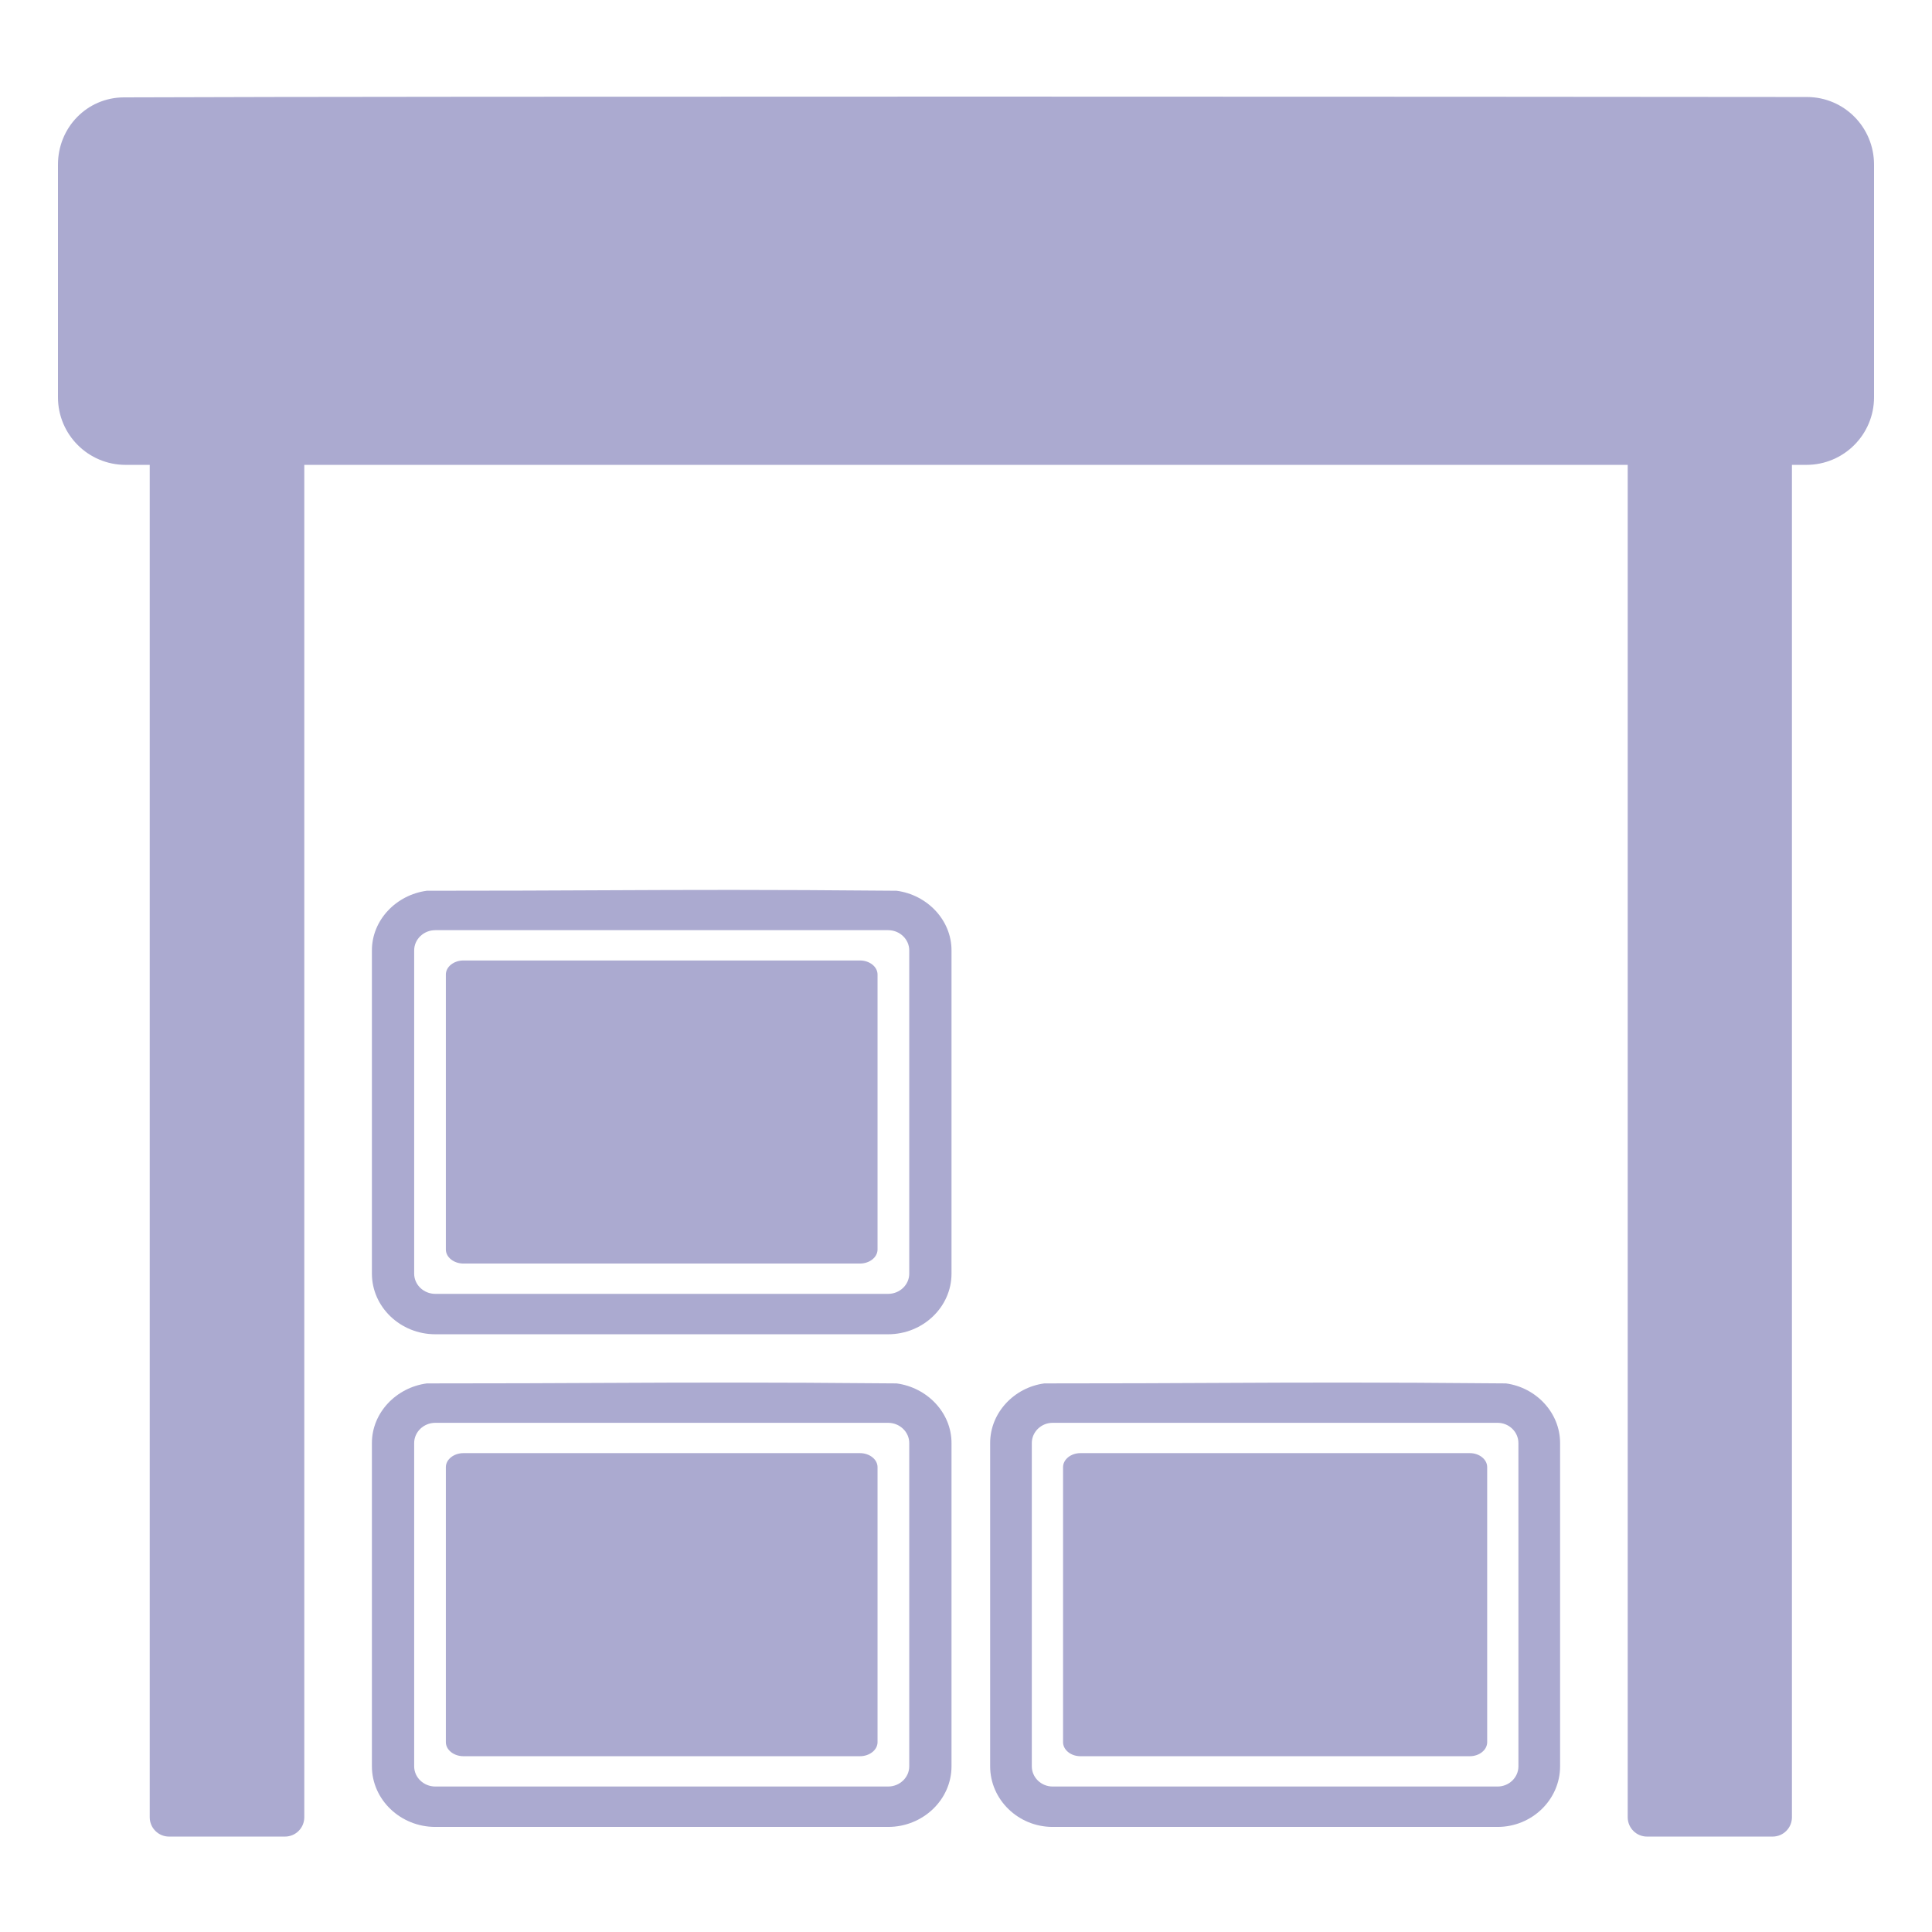
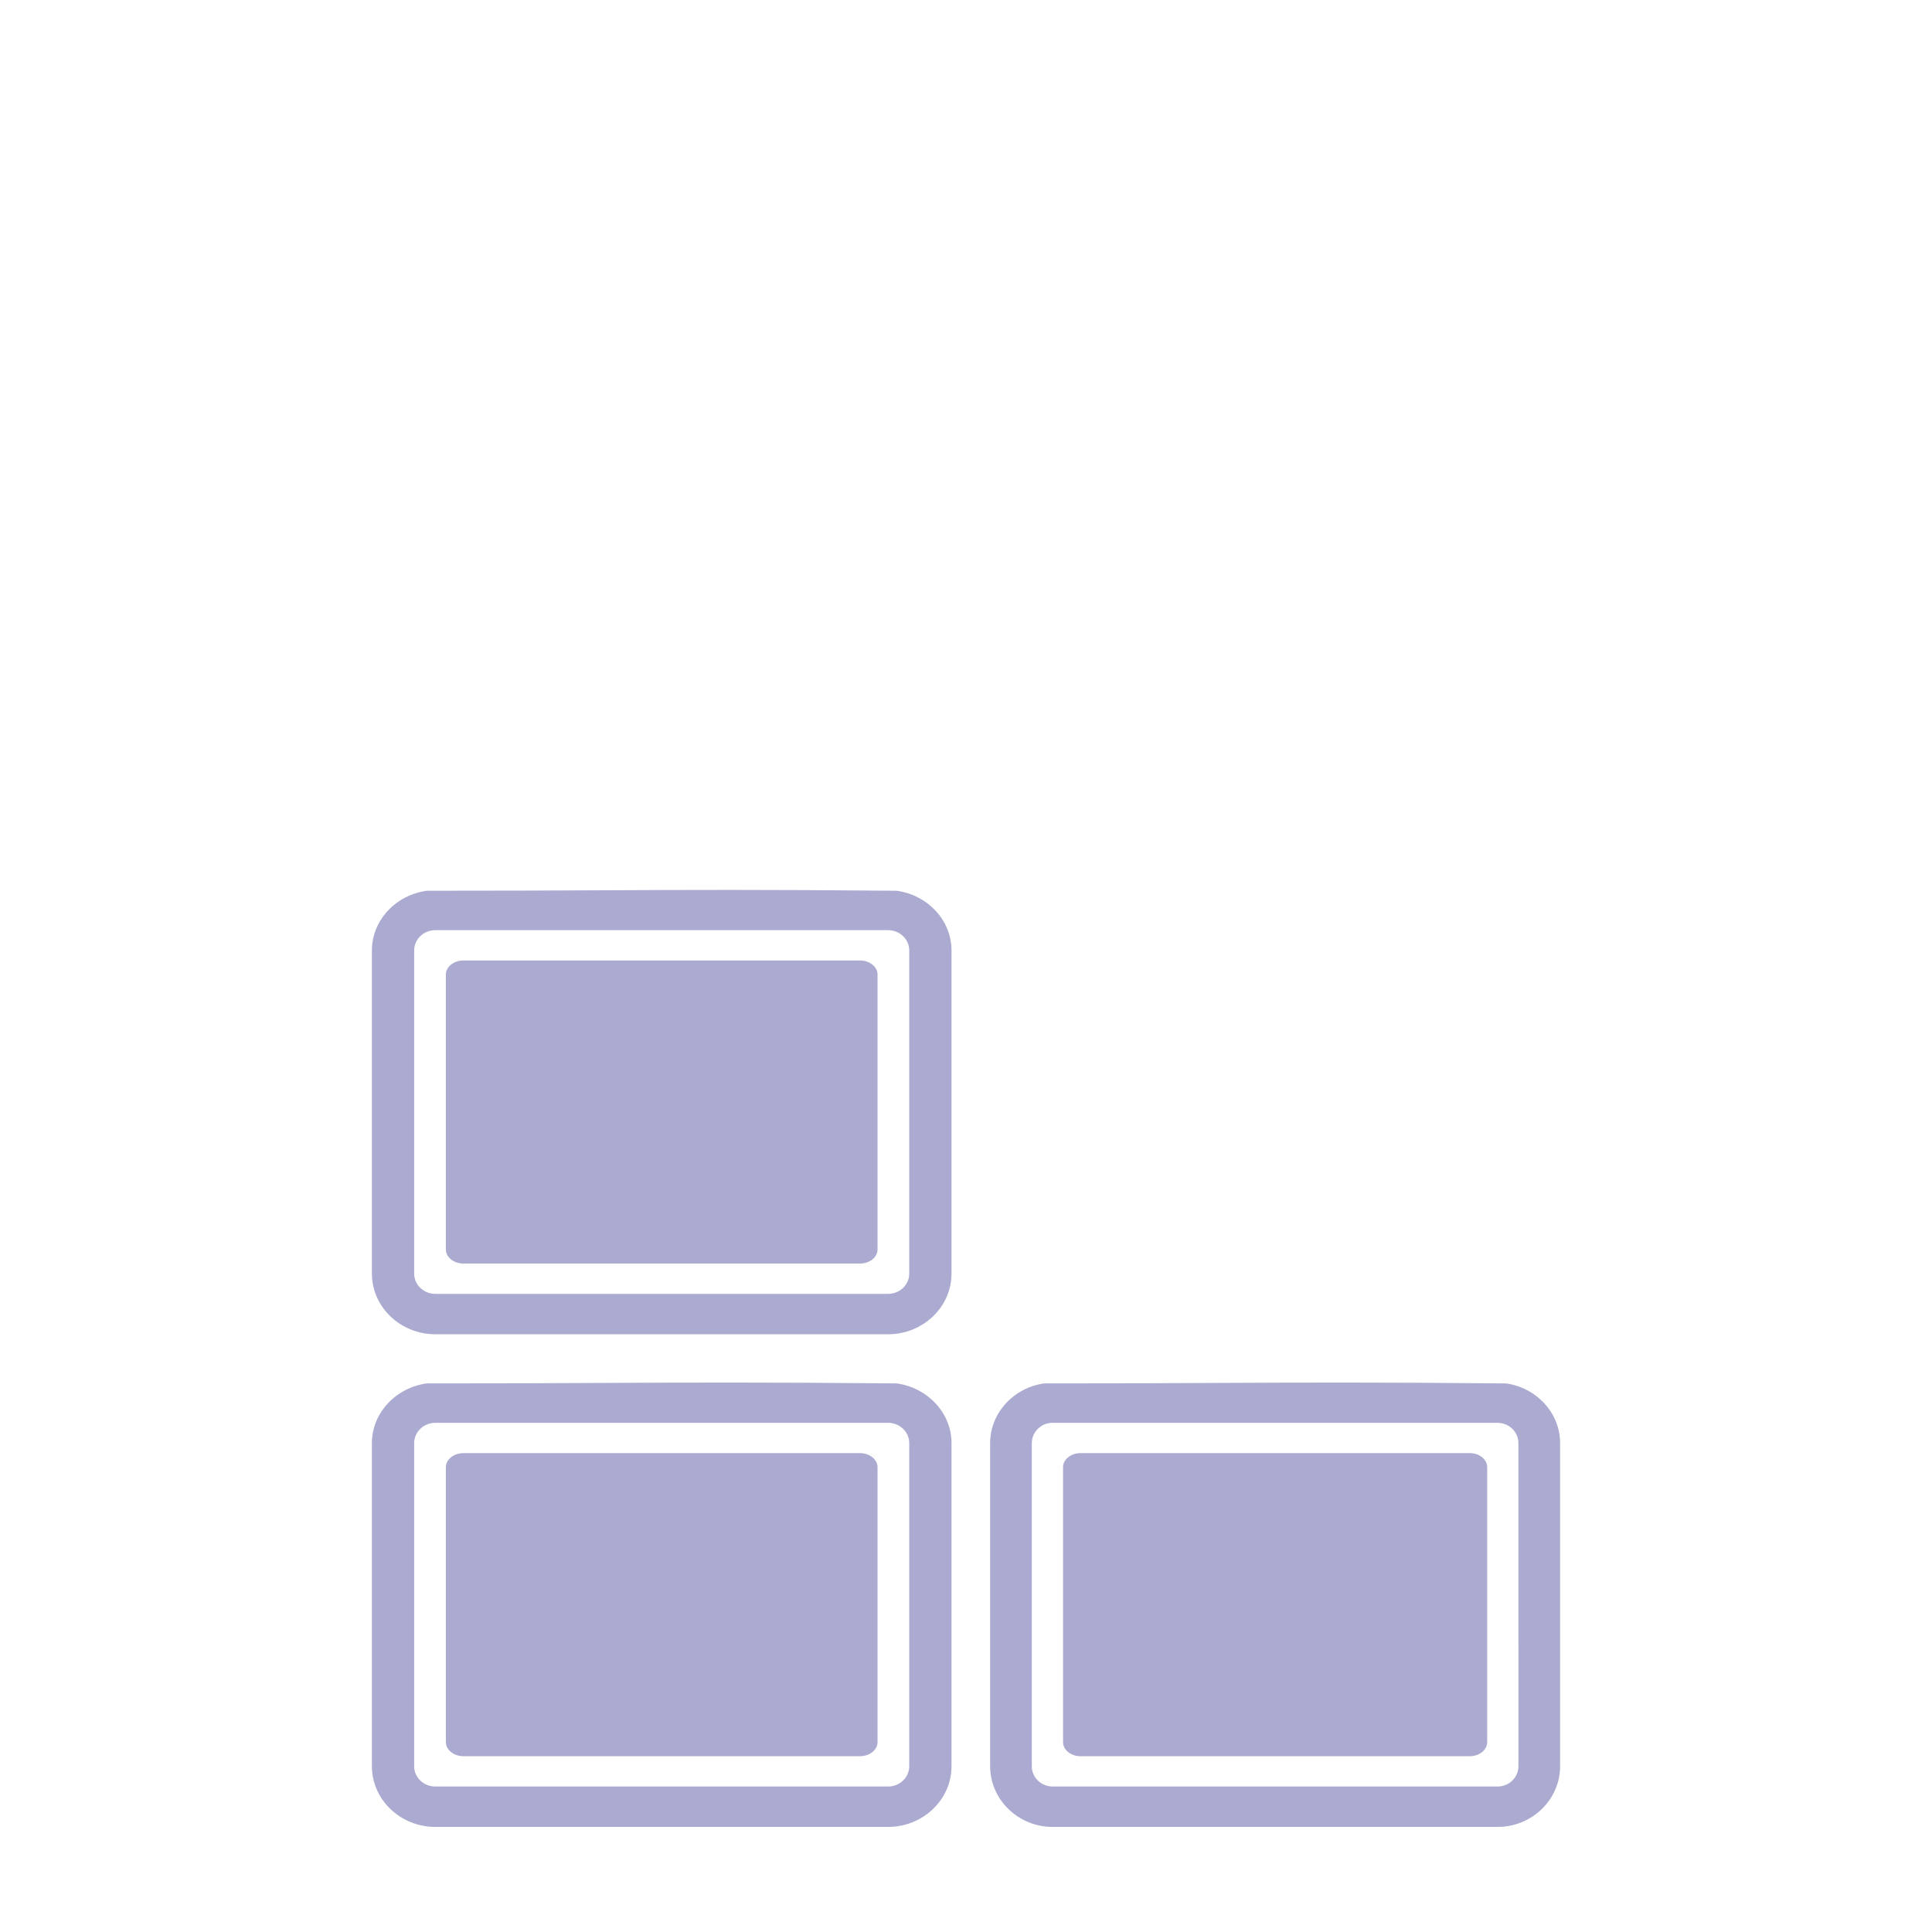
<svg xmlns="http://www.w3.org/2000/svg" width="80" height="80" viewBox="0 0 80 80" fill="none">
-   <path d="M2.4 6.817C2.4 5.283 3.597 4.038 5.131 4.032C18.057 3.981 63.043 4.003 74.821 4.017C76.366 4.019 77.6 5.272 77.6 6.817V16.449C77.6 17.996 76.346 19.249 74.8 19.249H74.2V75.249C74.2 75.691 73.842 76.049 73.4 76.049H68.2C67.758 76.049 67.4 75.691 67.4 75.249V19.249H12.6V75.249C12.6 75.691 12.242 76.049 11.8 76.049H7C6.558 76.049 6.2 75.691 6.2 75.249V19.249H5.2C3.654 19.249 2.4 17.996 2.4 16.449V6.817Z" fill="#ABAAD0" />
  <path d="M36.337 51.74C36.337 52.059 36.009 52.321 35.608 52.321L19.192 52.321C18.791 52.321 18.462 52.059 18.462 51.74V40.352C18.462 40.032 18.791 39.771 19.192 39.771C22.699 39.771 27.971 39.771 31.833 39.771L35.608 39.771C36.009 39.771 36.337 40.032 36.337 40.352L36.337 51.74Z" fill="#ABAAD0" />
  <path fill-rule="evenodd" clip-rule="evenodd" d="M15.4 39.352C15.4 38.097 16.406 37.052 17.675 36.884C20.724 36.884 22.965 36.874 25.005 36.864H25.007C28.58 36.848 31.532 36.834 37.125 36.884C38.394 37.051 39.4 38.097 39.4 39.352L39.4 52.739C39.4 54.12 38.219 55.249 36.775 55.249H18.025C16.581 55.249 15.4 54.12 15.4 52.739V39.352ZM36.775 53.576C37.256 53.576 37.65 53.2 37.65 52.739L37.65 39.353C37.65 38.893 37.256 38.516 36.775 38.516L32.469 38.516C28.108 38.516 22.245 38.516 18.025 38.516C17.544 38.516 17.15 38.893 17.15 39.353V52.74C17.15 53.2 17.544 53.576 18.025 53.576L36.775 53.576Z" fill="#ABAAD0" />
  <path d="M36.337 72.14C36.337 72.459 36.009 72.721 35.608 72.721L19.192 72.721C18.791 72.721 18.462 72.459 18.462 72.14V60.752C18.462 60.432 18.791 60.171 19.192 60.171C22.759 60.171 28.15 60.171 32.028 60.171L35.608 60.171C36.009 60.171 36.337 60.432 36.337 60.752L36.337 72.14Z" fill="#ABAAD0" />
  <path fill-rule="evenodd" clip-rule="evenodd" d="M17.675 57.284C16.406 57.452 15.4 58.497 15.4 59.752V73.139C15.4 74.52 16.581 75.649 18.025 75.649H36.775C38.219 75.649 39.4 74.52 39.4 73.139L39.4 59.752C39.4 58.497 38.394 57.452 37.125 57.284C31.532 57.234 28.579 57.248 25.006 57.264C22.967 57.274 20.725 57.284 17.675 57.284ZM37.65 73.139C37.65 73.6 37.256 73.976 36.775 73.976L18.025 73.976C17.544 73.976 17.15 73.6 17.15 73.14V59.753C17.15 59.293 17.544 58.916 18.025 58.916C22.149 58.916 27.841 58.916 32.167 58.916L36.775 58.916C37.256 58.916 37.65 59.293 37.65 59.753L37.65 73.139Z" fill="#ABAAD0" />
  <path d="M61.581 72.14C61.581 72.459 61.258 72.721 60.862 72.721L44.737 72.721C44.342 72.721 44.019 72.459 44.019 72.14V60.752C44.019 60.432 44.342 60.171 44.737 60.171C48.252 60.171 53.533 60.171 57.338 60.171L60.862 60.171C61.258 60.171 61.581 60.432 61.581 60.752L61.581 72.14Z" fill="#ABAAD0" />
  <path fill-rule="evenodd" clip-rule="evenodd" d="M41 59.752C41 58.497 41.992 57.452 43.243 57.284C46.252 57.284 48.456 57.274 50.458 57.264H50.459C53.961 57.248 56.848 57.234 62.357 57.284C63.608 57.452 64.6 58.497 64.6 59.752L64.6 73.139C64.6 74.52 63.435 75.649 62.012 75.649H43.588C42.164 75.649 41 74.52 41 73.139V59.752ZM62.012 73.976C62.486 73.976 62.875 73.6 62.875 73.139L62.874 59.753C62.874 59.293 62.486 58.916 62.012 58.916L57.562 58.916C53.305 58.916 47.678 58.916 43.587 58.916C43.113 58.916 42.725 59.293 42.725 59.753V73.14C42.725 73.6 43.113 73.976 43.587 73.976L62.012 73.976Z" fill="#ABAAD0" />
</svg>